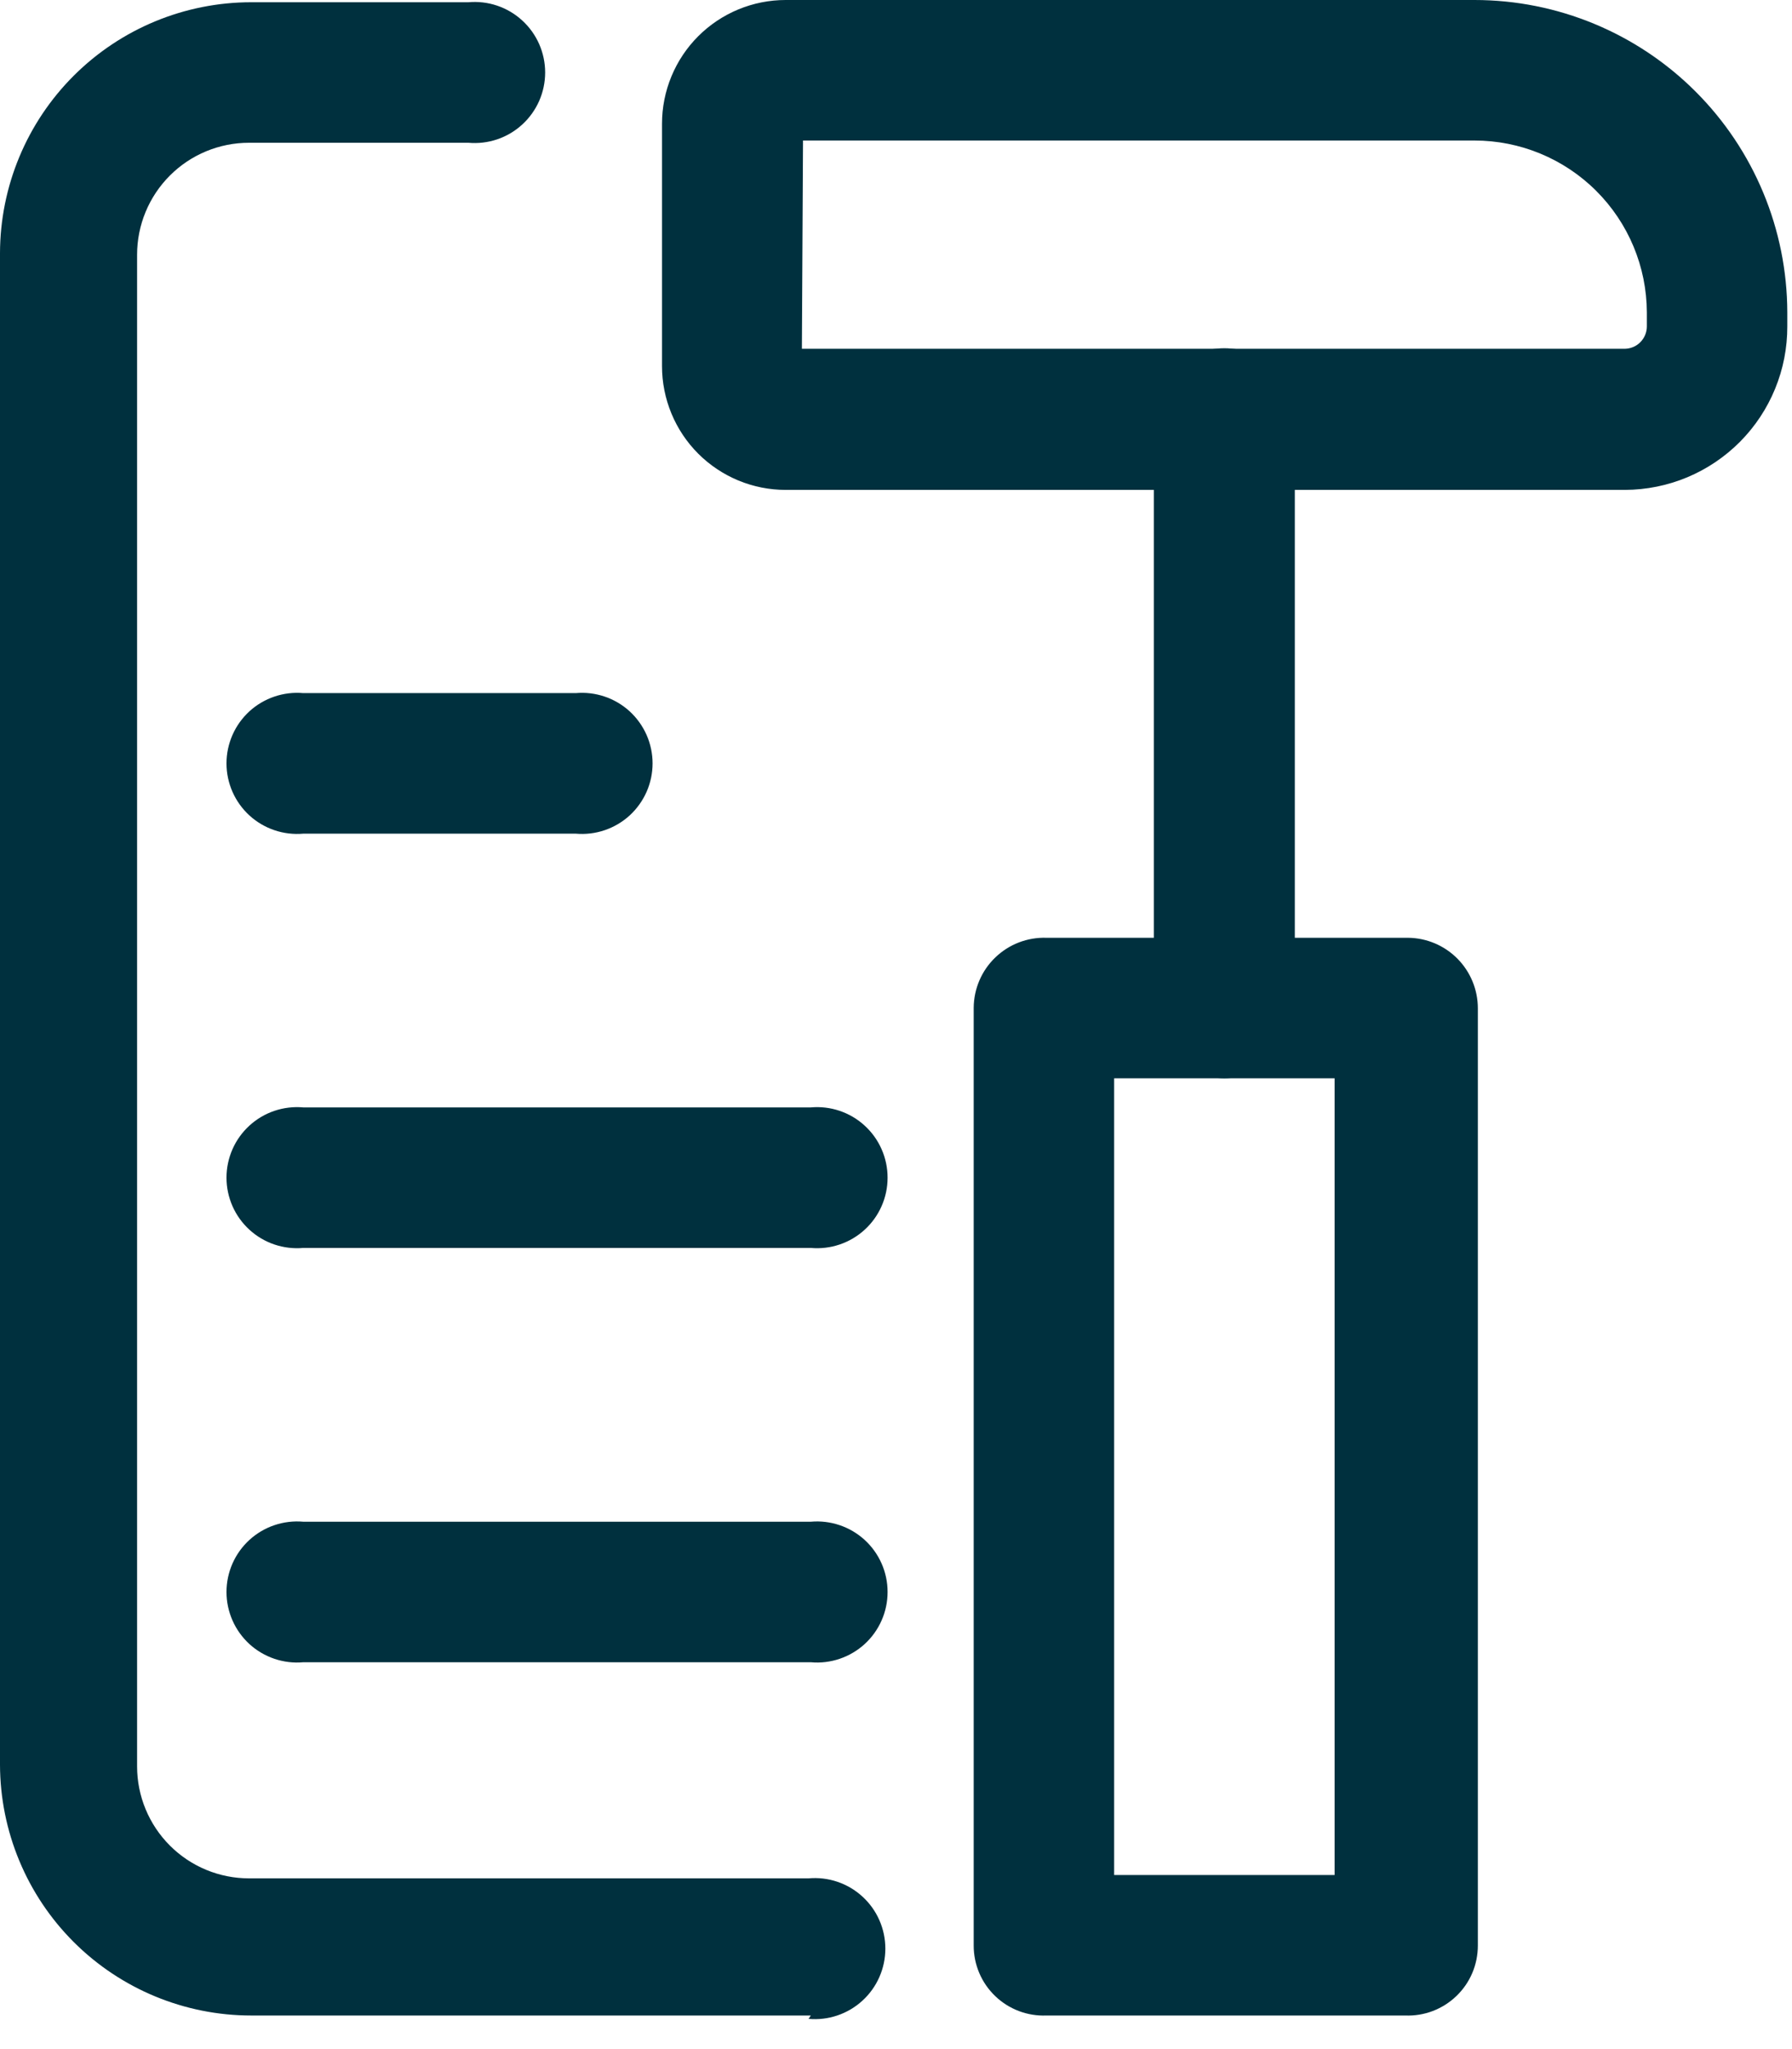
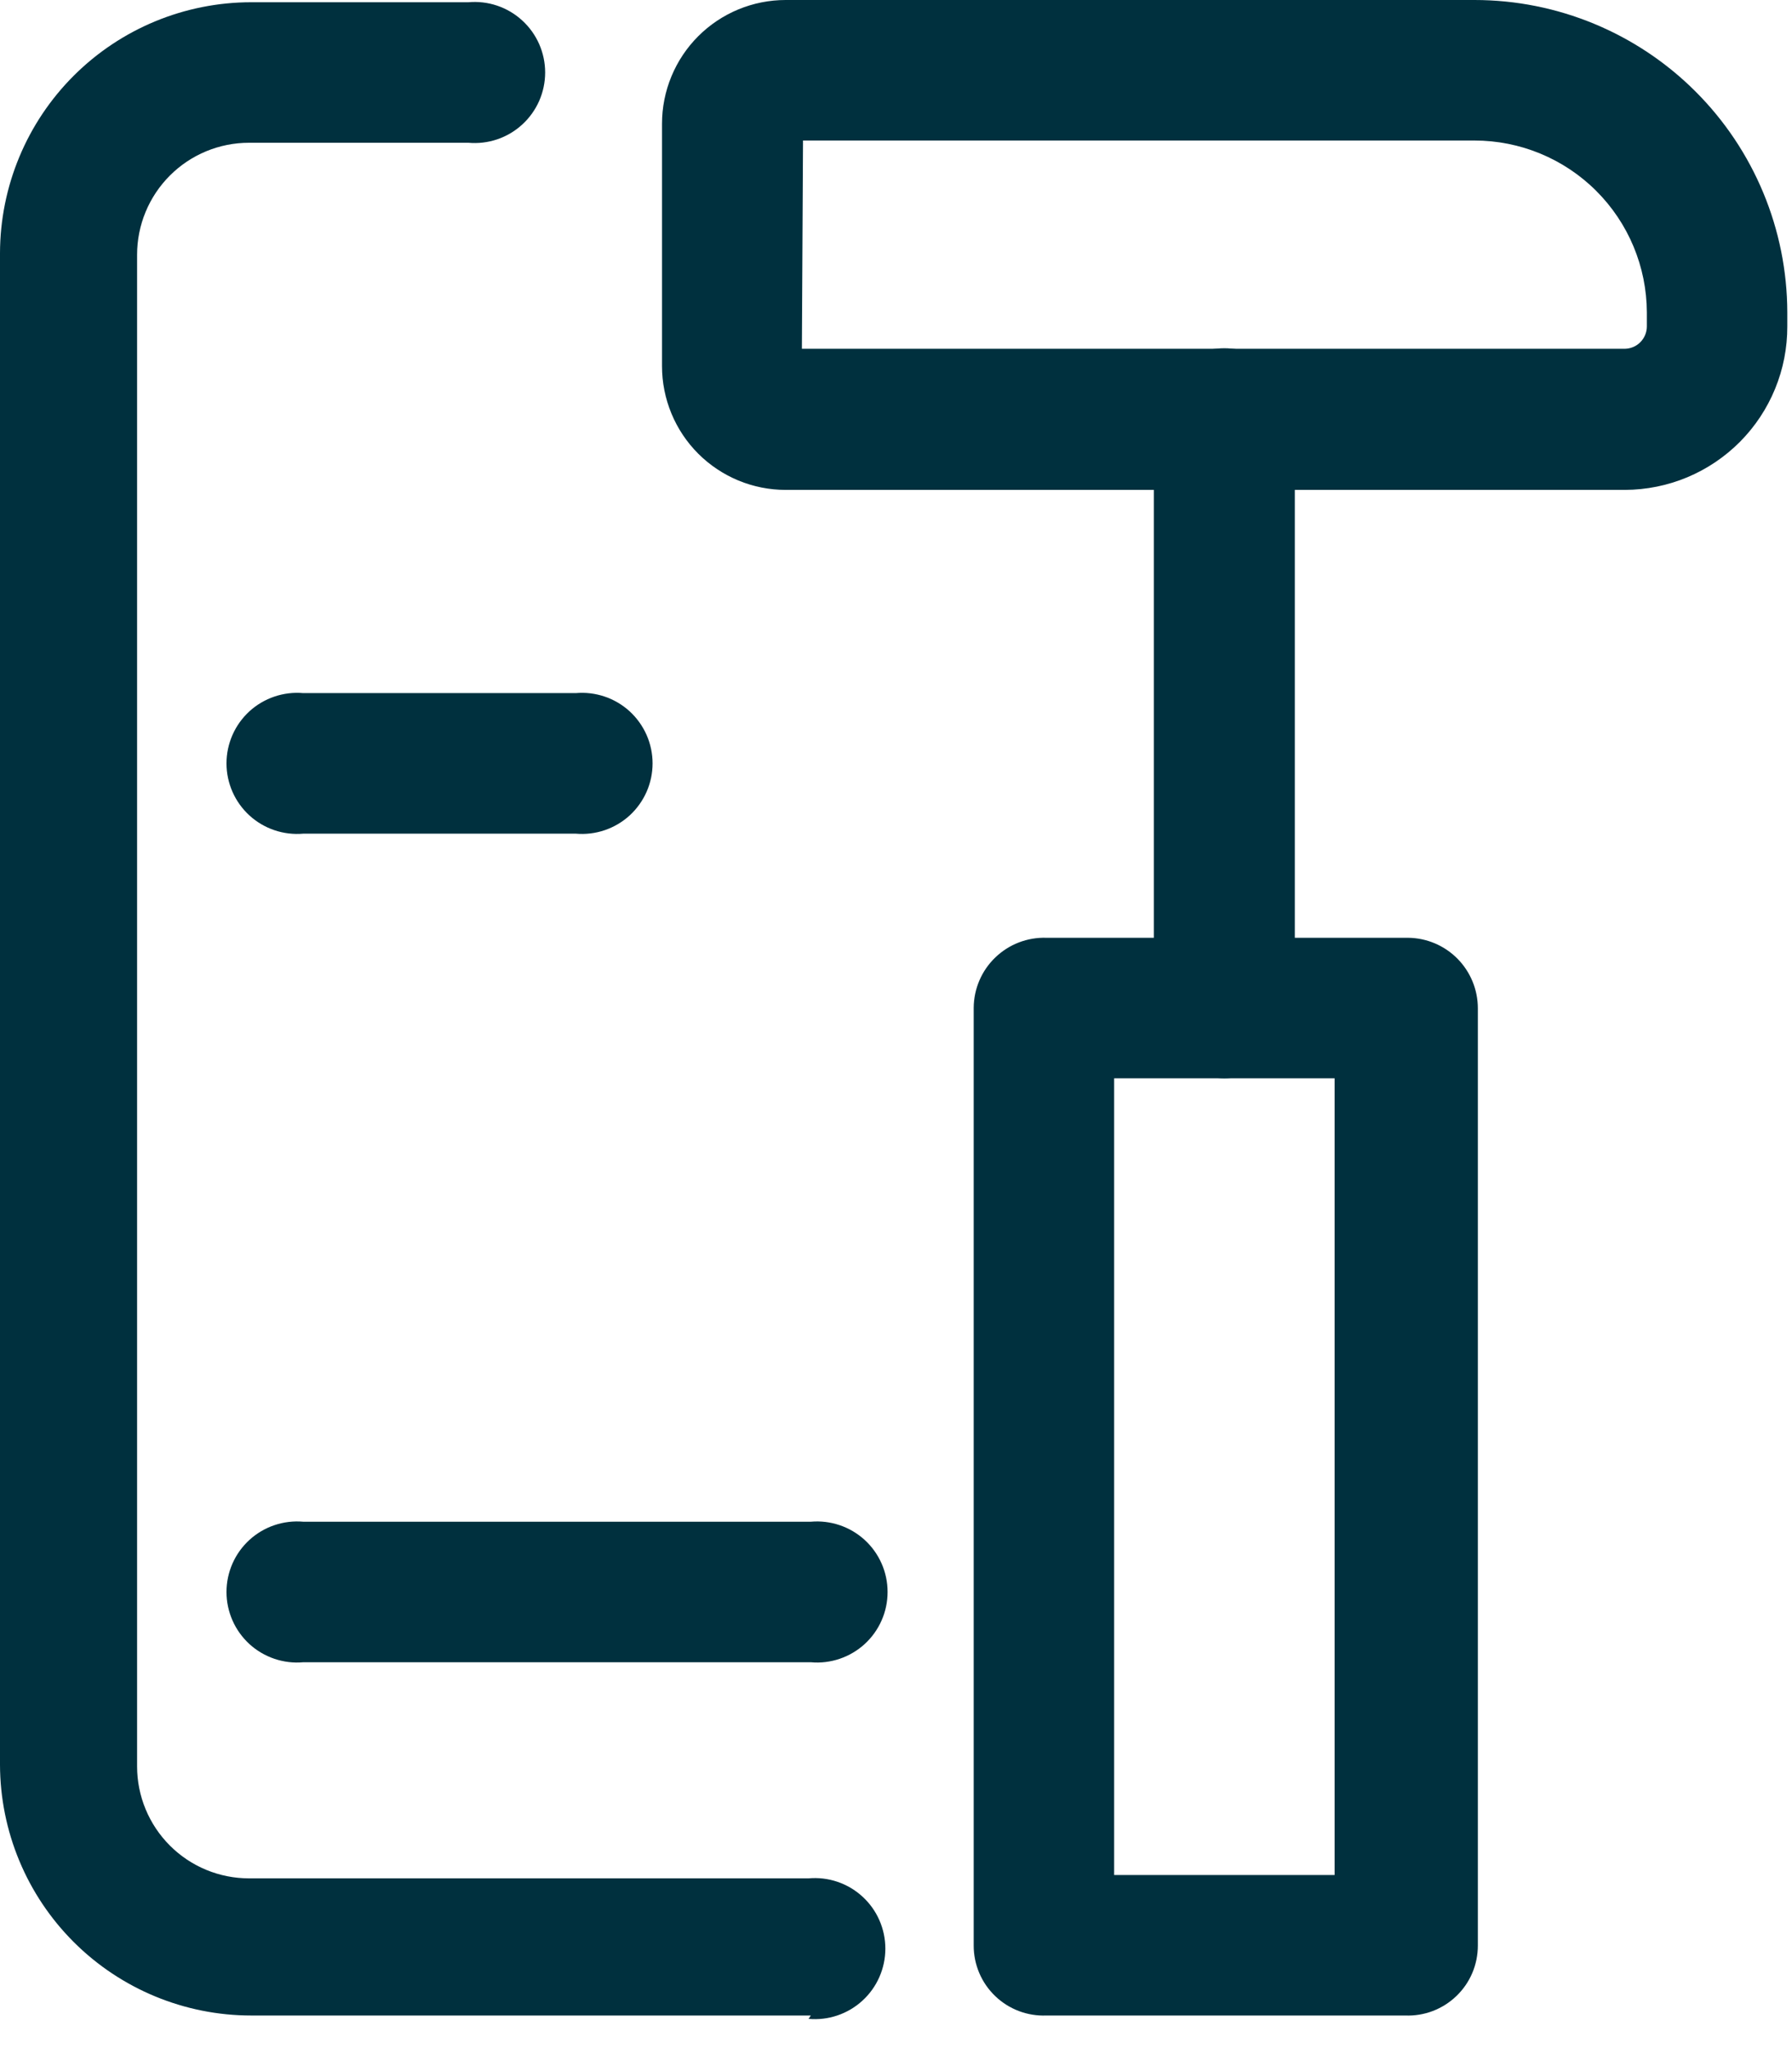
<svg xmlns="http://www.w3.org/2000/svg" width="56" height="64" viewBox="0 0 56 64" fill="none">
  <path d="M25.338 62.951H7.851C5.772 62.951 3.778 62.126 2.306 60.658C0.834 59.189 0.005 57.197 0 55.117V7.904C0.005 5.824 0.834 3.832 2.306 2.363C3.778 0.895 5.772 0.07 7.851 0.07H14.636C14.941 0.043 15.248 0.079 15.538 0.177C15.827 0.275 16.094 0.432 16.319 0.639C16.545 0.845 16.725 1.096 16.849 1.376C16.972 1.656 17.036 1.958 17.036 2.264C17.036 2.57 16.972 2.873 16.849 3.153C16.725 3.433 16.545 3.684 16.319 3.89C16.094 4.097 15.827 4.254 15.538 4.352C15.248 4.45 14.941 4.486 14.636 4.459H7.781C6.854 4.459 5.964 4.827 5.309 5.483C4.653 6.139 4.284 7.029 4.284 7.956V55.17C4.284 56.097 4.653 56.987 5.309 57.643C5.964 58.299 6.854 58.667 7.781 58.667H25.268C25.573 58.64 25.88 58.676 26.169 58.774C26.459 58.872 26.725 59.029 26.951 59.236C27.177 59.442 27.357 59.693 27.48 59.973C27.604 60.253 27.667 60.556 27.667 60.862C27.667 61.167 27.604 61.47 27.48 61.75C27.357 62.03 27.177 62.281 26.951 62.487C26.725 62.694 26.459 62.851 26.169 62.949C25.88 63.047 25.573 63.083 25.268 63.056L25.338 62.951Z" fill="#00303E" />
  <path d="M17.993 26.038H9.478C9.173 26.065 8.866 26.028 8.576 25.93C8.286 25.832 8.02 25.675 7.794 25.469C7.569 25.262 7.388 25.011 7.265 24.731C7.142 24.451 7.078 24.149 7.078 23.843C7.078 23.537 7.142 23.235 7.265 22.955C7.388 22.675 7.569 22.424 7.794 22.217C8.02 22.011 8.286 21.854 8.576 21.756C8.866 21.658 9.173 21.621 9.478 21.648H17.993C18.298 21.621 18.605 21.658 18.895 21.756C19.185 21.854 19.451 22.011 19.677 22.217C19.902 22.424 20.082 22.675 20.206 22.955C20.329 23.235 20.393 23.537 20.393 23.843C20.393 24.149 20.329 24.451 20.206 24.731C20.082 25.011 19.902 25.262 19.677 25.469C19.451 25.675 19.185 25.832 18.895 25.93C18.605 26.028 18.298 26.065 17.993 26.038Z" fill="#00303E" />
-   <path d="M25.338 38.977H9.478C9.173 39.004 8.866 38.968 8.576 38.87C8.286 38.772 8.02 38.615 7.794 38.408C7.569 38.202 7.388 37.951 7.265 37.671C7.142 37.391 7.078 37.089 7.078 36.783C7.078 36.477 7.142 36.174 7.265 35.894C7.388 35.614 7.569 35.363 7.794 35.157C8.02 34.95 8.286 34.793 8.576 34.695C8.866 34.597 9.173 34.561 9.478 34.588H25.338C25.642 34.561 25.949 34.597 26.239 34.695C26.529 34.793 26.795 34.95 27.021 35.157C27.247 35.363 27.427 35.614 27.55 35.894C27.674 36.174 27.737 36.477 27.737 36.783C27.737 37.089 27.674 37.391 27.55 37.671C27.427 37.951 27.247 38.202 27.021 38.408C26.795 38.615 26.529 38.772 26.239 38.87C25.949 38.968 25.642 39.004 25.338 38.977Z" fill="#00303E" />
  <path d="M25.338 51.917H9.478C9.173 51.945 8.866 51.908 8.576 51.81C8.286 51.712 8.02 51.555 7.794 51.349C7.569 51.142 7.388 50.891 7.265 50.611C7.142 50.331 7.078 50.029 7.078 49.723C7.078 49.417 7.142 49.114 7.265 48.834C7.388 48.555 7.569 48.303 7.794 48.097C8.02 47.891 8.286 47.733 8.576 47.636C8.866 47.538 9.173 47.501 9.478 47.528H25.338C25.642 47.501 25.949 47.538 26.239 47.636C26.529 47.733 26.795 47.891 27.021 48.097C27.247 48.303 27.427 48.555 27.55 48.834C27.674 49.114 27.737 49.417 27.737 49.723C27.737 50.029 27.674 50.331 27.55 50.611C27.427 50.891 27.247 51.142 27.021 51.349C26.795 51.555 26.529 51.712 26.239 51.81C25.949 51.908 25.642 51.945 25.338 51.917Z" fill="#00303E" />
-   <path d="M50.782 15.301H24.552C24.044 15.301 23.542 15.201 23.073 15.007C22.604 14.812 22.178 14.528 21.819 14.169C21.46 13.81 21.176 13.384 20.982 12.915C20.788 12.446 20.688 11.944 20.688 11.436V3.865C20.688 3.357 20.788 2.854 20.982 2.386C21.176 1.917 21.46 1.491 21.819 1.132C22.178 0.773 22.604 0.488 23.073 0.294C23.542 0.1 24.044 0 24.552 0H46.078C48.667 -4.14337e-06 51.151 1.027 52.984 2.857C54.816 4.686 55.848 7.168 55.853 9.757V10.195C55.855 10.863 55.726 11.525 55.472 12.143C55.219 12.761 54.846 13.324 54.375 13.798C53.904 14.272 53.344 14.649 52.728 14.907C52.111 15.165 51.45 15.298 50.782 15.301ZM25.059 10.894H50.782C50.964 10.889 51.138 10.814 51.265 10.683C51.392 10.553 51.464 10.377 51.464 10.195V9.757C51.459 8.332 50.89 6.967 49.88 5.96C48.871 4.954 47.503 4.389 46.078 4.389H25.094L25.059 10.894Z" fill="#00303E" />
+   <path d="M50.782 15.301H24.552C24.044 15.301 23.542 15.201 23.073 15.007C22.604 14.812 22.178 14.528 21.819 14.169C21.46 13.81 21.176 13.384 20.982 12.915C20.788 12.446 20.688 11.944 20.688 11.436V3.865C20.688 3.357 20.788 2.854 20.982 2.386C21.176 1.917 21.46 1.491 21.819 1.132C22.178 0.773 22.604 0.488 23.073 0.294C23.542 0.1 24.044 0 24.552 0H46.078C48.667 -4.14337e-06 51.151 1.027 52.984 2.857C54.816 4.686 55.848 7.168 55.853 9.757V10.195C55.855 10.863 55.726 11.525 55.472 12.143C55.219 12.761 54.846 13.324 54.375 13.798C53.904 14.272 53.344 14.649 52.728 14.907C52.111 15.165 51.45 15.298 50.782 15.301M25.059 10.894H50.782C50.964 10.889 51.138 10.814 51.265 10.683C51.392 10.553 51.464 10.377 51.464 10.195V9.757C51.459 8.332 50.89 6.967 49.88 5.96C48.871 4.954 47.503 4.389 46.078 4.389H25.094L25.059 10.894Z" fill="#00303E" />
  <path d="M38.26 33.679C37.677 33.674 37.119 33.441 36.707 33.029C36.295 32.616 36.061 32.059 36.057 31.476V13.08C36.057 12.495 36.289 11.935 36.702 11.522C37.115 11.109 37.676 10.877 38.26 10.877C38.844 10.877 39.405 11.109 39.818 11.522C40.231 11.935 40.463 12.495 40.463 13.08V31.476C40.459 32.059 40.225 32.616 39.813 33.029C39.401 33.441 38.843 33.674 38.26 33.679Z" fill="#00303E" />
  <path d="M43.91 62.951H32.701C32.407 62.963 32.113 62.915 31.838 62.811C31.562 62.706 31.311 62.547 31.099 62.343C30.886 62.139 30.717 61.894 30.602 61.623C30.487 61.352 30.427 61.06 30.428 60.765V31.476C30.43 31.182 30.491 30.891 30.607 30.621C30.723 30.351 30.892 30.107 31.104 29.904C31.316 29.7 31.566 29.541 31.84 29.435C32.115 29.33 32.407 29.28 32.701 29.29H43.997C44.579 29.294 45.135 29.529 45.544 29.941C45.953 30.354 46.183 30.912 46.183 31.493V60.765C46.183 61.06 46.124 61.352 46.009 61.623C45.894 61.894 45.725 62.139 45.512 62.343C45.3 62.547 45.048 62.706 44.773 62.811C44.498 62.915 44.204 62.963 43.91 62.951ZM34.817 58.562H41.706V33.679H34.817V58.562Z" fill="#00303E" />
</svg>